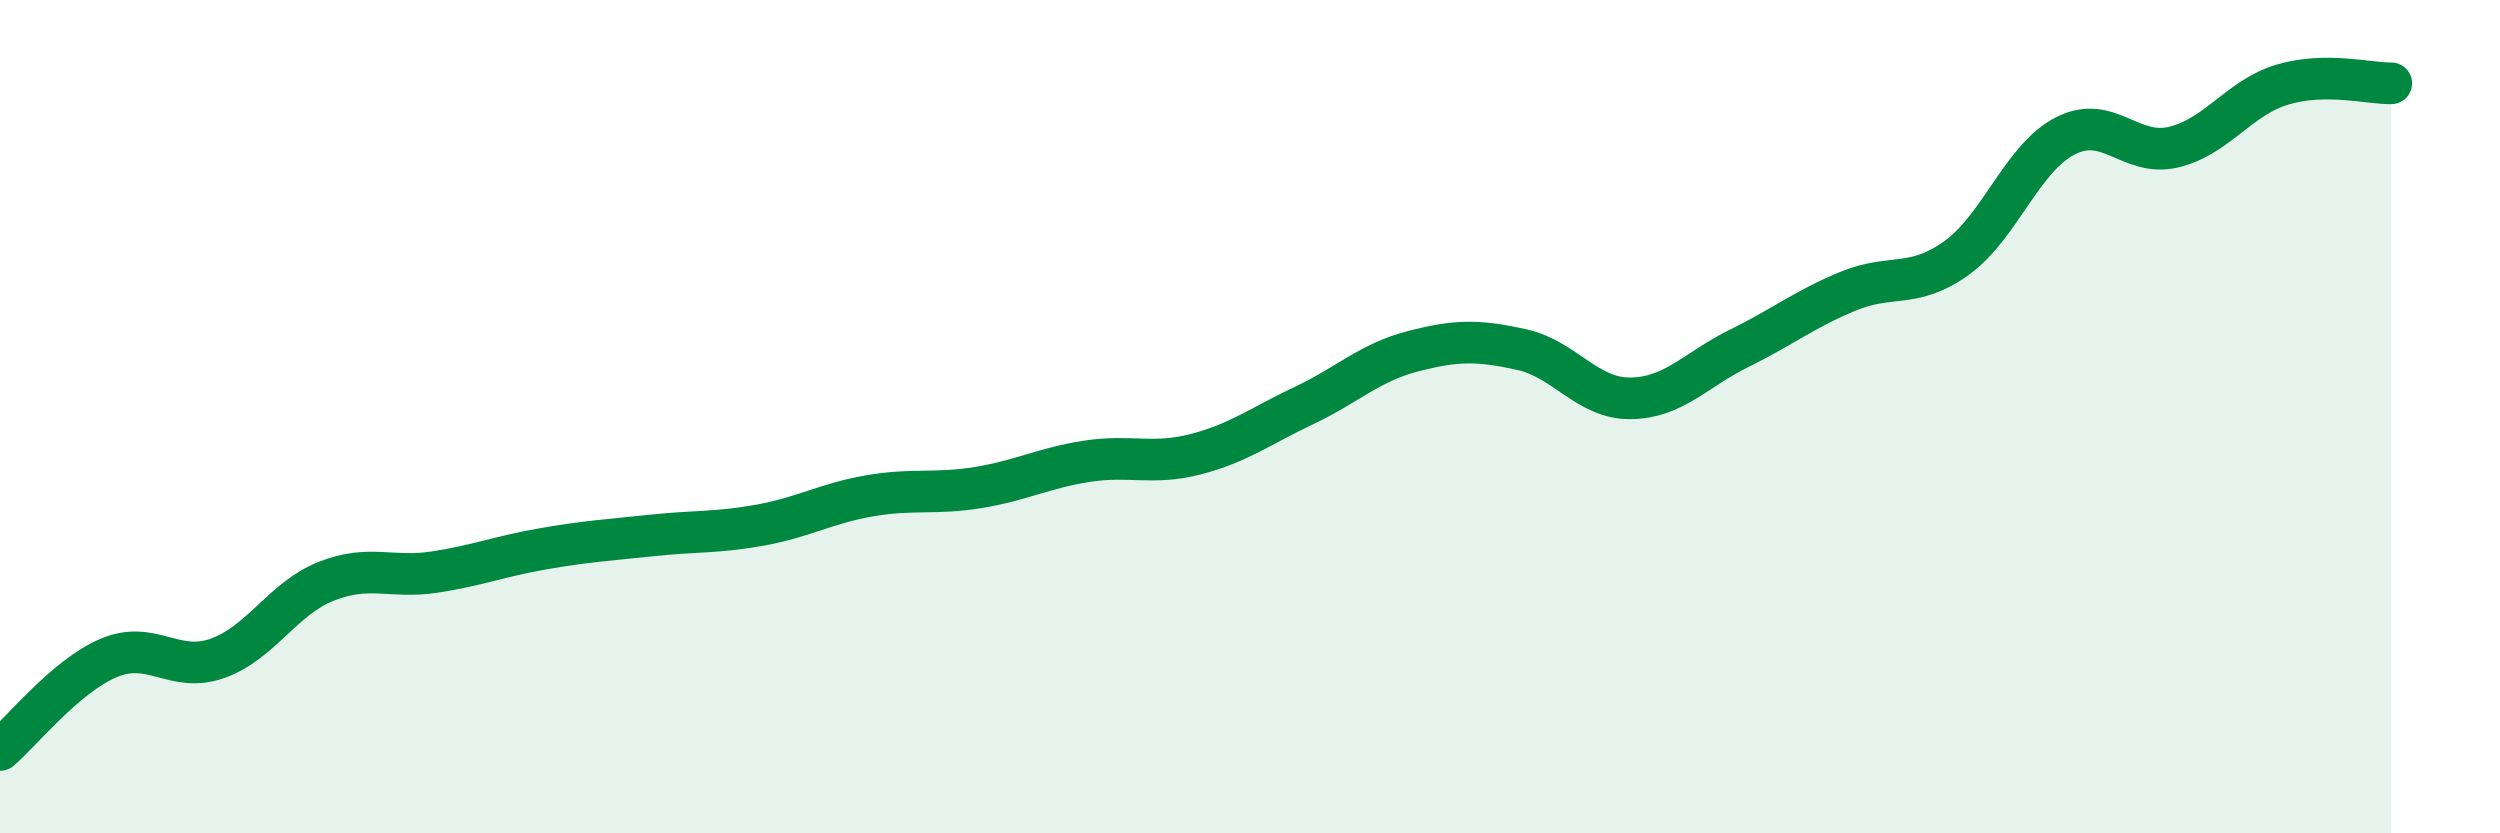
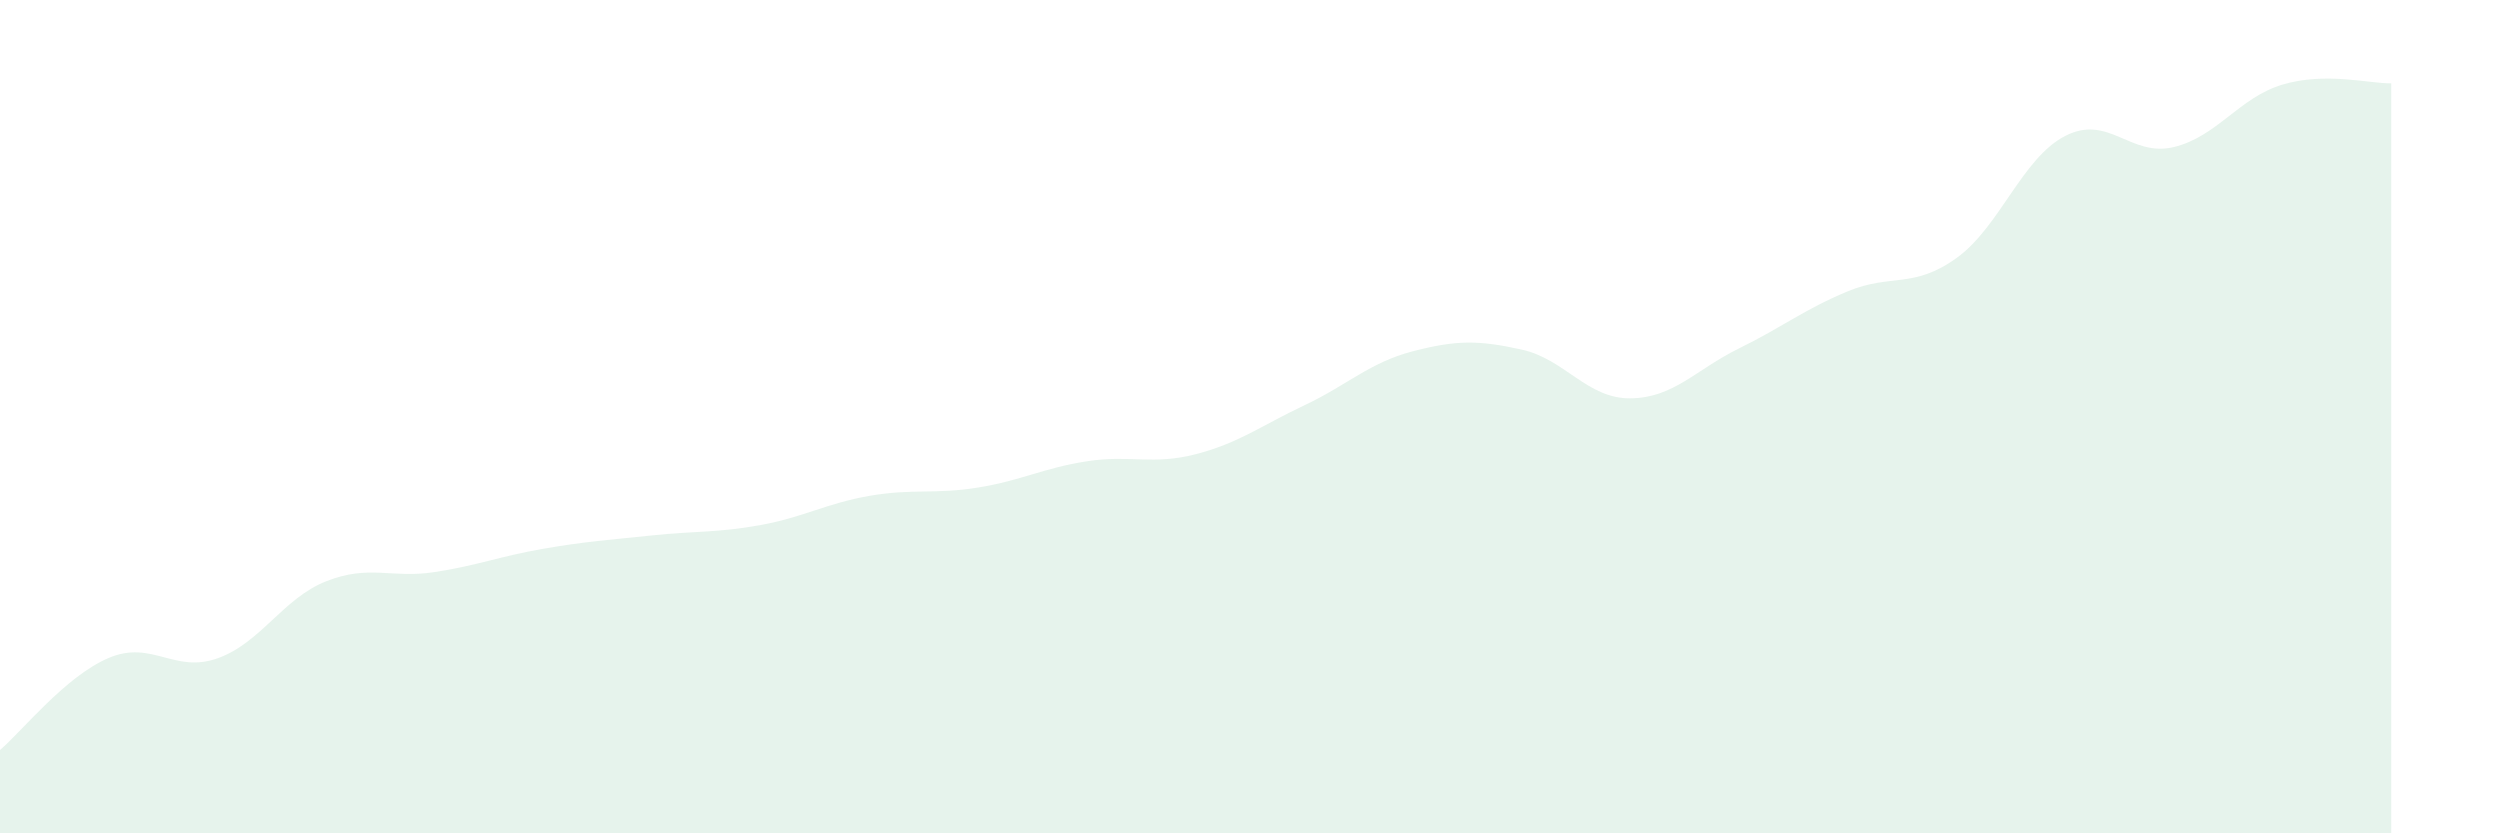
<svg xmlns="http://www.w3.org/2000/svg" width="60" height="20" viewBox="0 0 60 20">
  <path d="M 0,18 C 0.52,17.56 1.57,16.23 2.61,15.79 C 3.65,15.35 4.18,16.17 5.22,15.8 C 6.26,15.43 6.79,14.36 7.83,13.95 C 8.87,13.54 9.39,13.89 10.43,13.73 C 11.47,13.57 12,13.35 13.04,13.17 C 14.08,12.99 14.61,12.96 15.65,12.85 C 16.69,12.74 17.22,12.79 18.26,12.6 C 19.3,12.41 19.83,12.08 20.87,11.9 C 21.91,11.72 22.44,11.87 23.48,11.7 C 24.52,11.53 25.05,11.23 26.09,11.07 C 27.13,10.91 27.66,11.17 28.7,10.9 C 29.74,10.63 30.26,10.22 31.3,9.73 C 32.34,9.24 32.87,8.7 33.91,8.43 C 34.95,8.16 35.48,8.16 36.52,8.39 C 37.56,8.62 38.09,9.57 39.13,9.56 C 40.17,9.55 40.7,8.87 41.74,8.36 C 42.78,7.85 43.31,7.42 44.35,6.99 C 45.39,6.56 45.92,6.94 46.96,6.19 C 48,5.44 48.53,3.79 49.57,3.26 C 50.61,2.73 51.13,3.78 52.17,3.53 C 53.21,3.28 53.74,2.34 54.78,2.03 C 55.82,1.72 56.87,2.01 57.39,2L57.39 20L0 20Z" fill="#008740" opacity="0.1" stroke-linecap="round" stroke-linejoin="round" />
-   <path d="M 0,18 C 0.52,17.56 1.57,16.23 2.61,15.79 C 3.65,15.35 4.18,16.17 5.22,15.8 C 6.26,15.43 6.79,14.36 7.83,13.95 C 8.87,13.54 9.39,13.89 10.43,13.73 C 11.47,13.57 12,13.35 13.04,13.17 C 14.08,12.99 14.61,12.96 15.65,12.85 C 16.69,12.74 17.22,12.79 18.26,12.6 C 19.3,12.41 19.83,12.08 20.87,11.9 C 21.91,11.72 22.44,11.87 23.48,11.7 C 24.52,11.53 25.05,11.23 26.09,11.07 C 27.13,10.91 27.66,11.17 28.7,10.9 C 29.74,10.63 30.26,10.22 31.3,9.73 C 32.34,9.24 32.87,8.7 33.91,8.43 C 34.95,8.16 35.48,8.16 36.52,8.39 C 37.56,8.62 38.09,9.57 39.13,9.56 C 40.17,9.55 40.7,8.87 41.74,8.36 C 42.78,7.85 43.31,7.42 44.35,6.99 C 45.39,6.56 45.92,6.94 46.96,6.19 C 48,5.44 48.53,3.79 49.57,3.26 C 50.61,2.73 51.13,3.78 52.17,3.53 C 53.21,3.28 53.74,2.34 54.78,2.03 C 55.82,1.72 56.87,2.01 57.39,2" stroke="#008740" stroke-width="1" fill="none" stroke-linecap="round" stroke-linejoin="round" />
</svg>